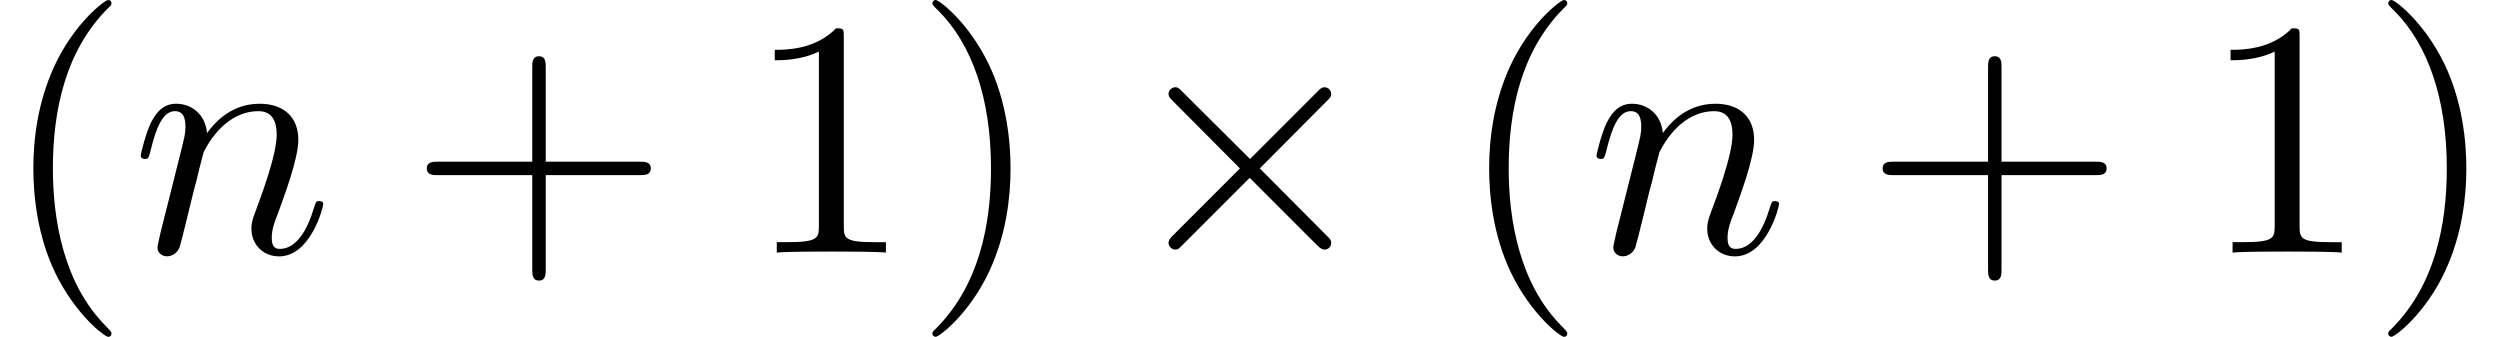
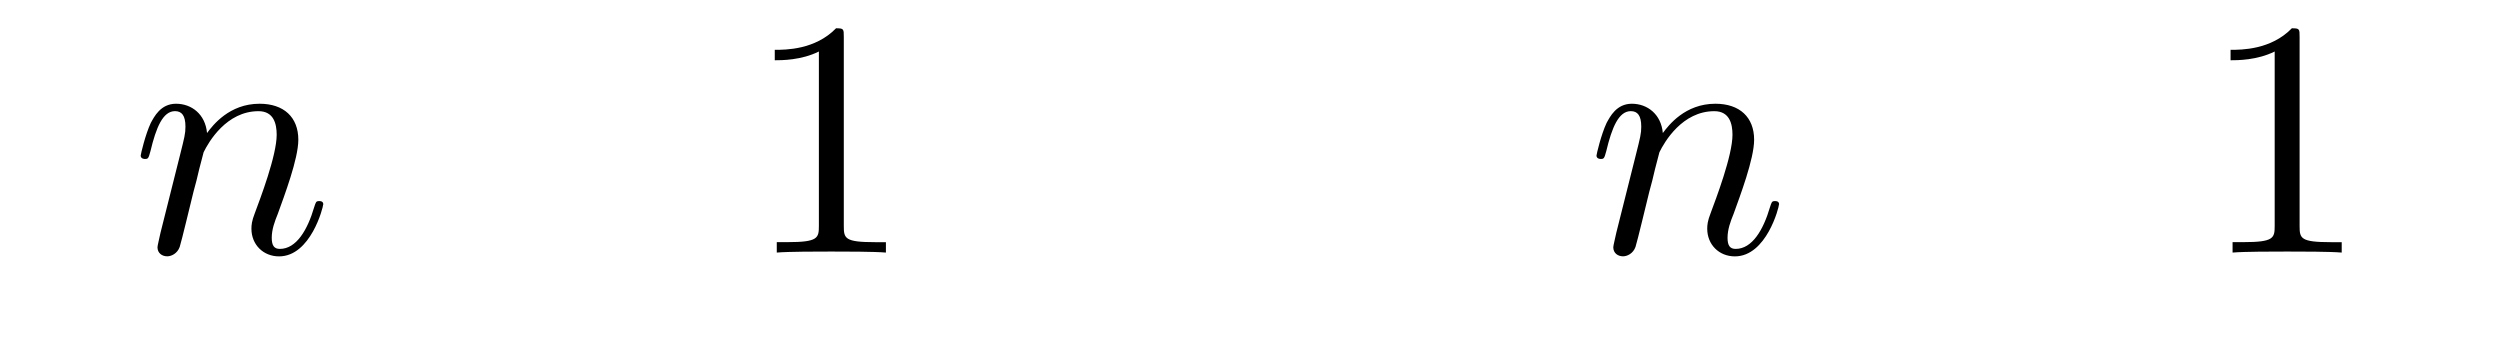
<svg xmlns="http://www.w3.org/2000/svg" xmlns:xlink="http://www.w3.org/1999/xlink" version="1.1" width="80.976pt" height="10.909pt" viewBox="0 -8.182 80.976 10.909">
  <defs>
-     <path id="g11-2" d="m6.873-.316c0-.087-.022-.109-.142-.229l-2.171-2.182l2.171-2.182c.12-.12 .142-.142 .142-.229c0-.12-.098-.218-.218-.218c-.087 0-.131 .044-.229 .142l-2.182 2.182l-2.193-2.182c-.12-.12-.142-.142-.229-.142c-.109 0-.218 .098-.218 .218c0 .087 .044 .131 .142 .229l2.171 2.182l-2.171 2.171c-.109 .109-.142 .175-.142 .24c0 .12 .109 .218 .218 .218c.087 0 .109-.022 .229-.142l2.182-2.182l2.182 2.182c.109 .109 .175 .142 .24 .142c.131 0 .218-.098 .218-.218z" />
    <path id="g14-110" d="m6.229-1.56c0-.109-.098-.109-.131-.109c-.109 0-.109 .033-.164 .196c-.218 .742-.578 1.353-1.113 1.353c-.185 0-.262-.109-.262-.36c0-.273 .098-.535 .196-.775c.207-.578 .665-1.778 .665-2.4c0-.731-.469-1.167-1.255-1.167c-.982 0-1.516 .698-1.702 .949c-.055-.611-.502-.949-1.004-.949s-.709 .425-.818 .622c-.175 .371-.327 1.015-.327 1.058c0 .109 .131 .109 .131 .109c.109 0 .12-.011 .185-.251c.185-.775 .404-1.298 .796-1.298c.218 0 .338 .142 .338 .502c0 .229-.033 .349-.175 .916l-.633 2.52c-.033 .164-.098 .415-.098 .469c0 .196 .153 .295 .316 .295c.131 0 .327-.087 .404-.305c.011-.022 .142-.535 .207-.807l.24-.982c.065-.24 .131-.48 .185-.731l.142-.545c.164-.338 .742-1.331 1.778-1.331c.491 0 .589 .404 .589 .764c0 .676-.535 2.073-.709 2.542c-.098 .251-.109 .382-.109 .502c0 .513 .382 .895 .895 .895c1.025 0 1.429-1.593 1.429-1.68z" />
-     <path id="g17-40" d="m3.611 2.618c0-.033 0-.055-.185-.24c-1.364-1.375-1.713-3.436-1.713-5.105c0-1.898 .415-3.796 1.756-5.16c.142-.131 .142-.153 .142-.185c0-.076-.044-.109-.109-.109c-.109 0-1.091 .742-1.735 2.127c-.556 1.2-.687 2.411-.687 3.327c0 .851 .12 2.171 .72 3.404c.655 1.342 1.593 2.051 1.702 2.051c.065 0 .109-.033 .109-.109z" />
-     <path id="g17-41" d="m3.153-2.727c0-.851-.12-2.171-.72-3.404c-.655-1.342-1.593-2.051-1.702-2.051c-.065 0-.109 .044-.109 .109c0 .033 0 .055 .207 .251c1.069 1.08 1.691 2.815 1.691 5.095c0 1.865-.404 3.785-1.756 5.16c-.142 .131-.142 .153-.142 .185c0 .065 .044 .109 .109 .109c.109 0 1.091-.742 1.735-2.127c.556-1.2 .687-2.411 .687-3.327z" />
-     <path id="g17-43" d="m7.865-2.727c0-.218-.207-.218-.36-.218h-3.044v-3.055c0-.153 0-.36-.218-.36s-.218 .207-.218 .36v3.055h-3.055c-.153 0-.36 0-.36 .218s.207 .218 .36 .218h3.055v3.055c0 .153 0 .36 .218 .36s.218-.207 .218-.36v-3.055h3.044c.153 0 .36 0 .36-.218z" />
    <path id="g17-49" d="m4.571 0v-.338h-.349c-.982 0-1.015-.12-1.015-.524v-6.12c0-.262 0-.284-.251-.284c-.676 .698-1.636 .698-1.985 .698v.338c.218 0 .862 0 1.429-.284v5.651c0 .393-.033 .524-1.015 .524h-.349v.338c.382-.033 1.331-.033 1.767-.033s1.385 0 1.767 .033z" />
  </defs>
  <g id="page541">
    <use x="0" y="0" xlink:href="#g17-40" />
    <use x="4.243" y="0" xlink:href="#g14-110" />
    <use x="13.215" y="0" xlink:href="#g17-43" />
    <use x="24.124" y="0" xlink:href="#g17-49" />
    <use x="29.579" y="0" xlink:href="#g17-41" />
    <use x="36.245" y="0" xlink:href="#g11-2" />
    <use x="47.154" y="0" xlink:href="#g17-40" />
    <use x="51.397" y="0" xlink:href="#g14-110" />
    <use x="60.369" y="0" xlink:href="#g17-43" />
    <use x="71.278" y="0" xlink:href="#g17-49" />
    <use x="76.733" y="0" xlink:href="#g17-41" />
  </g>
</svg>